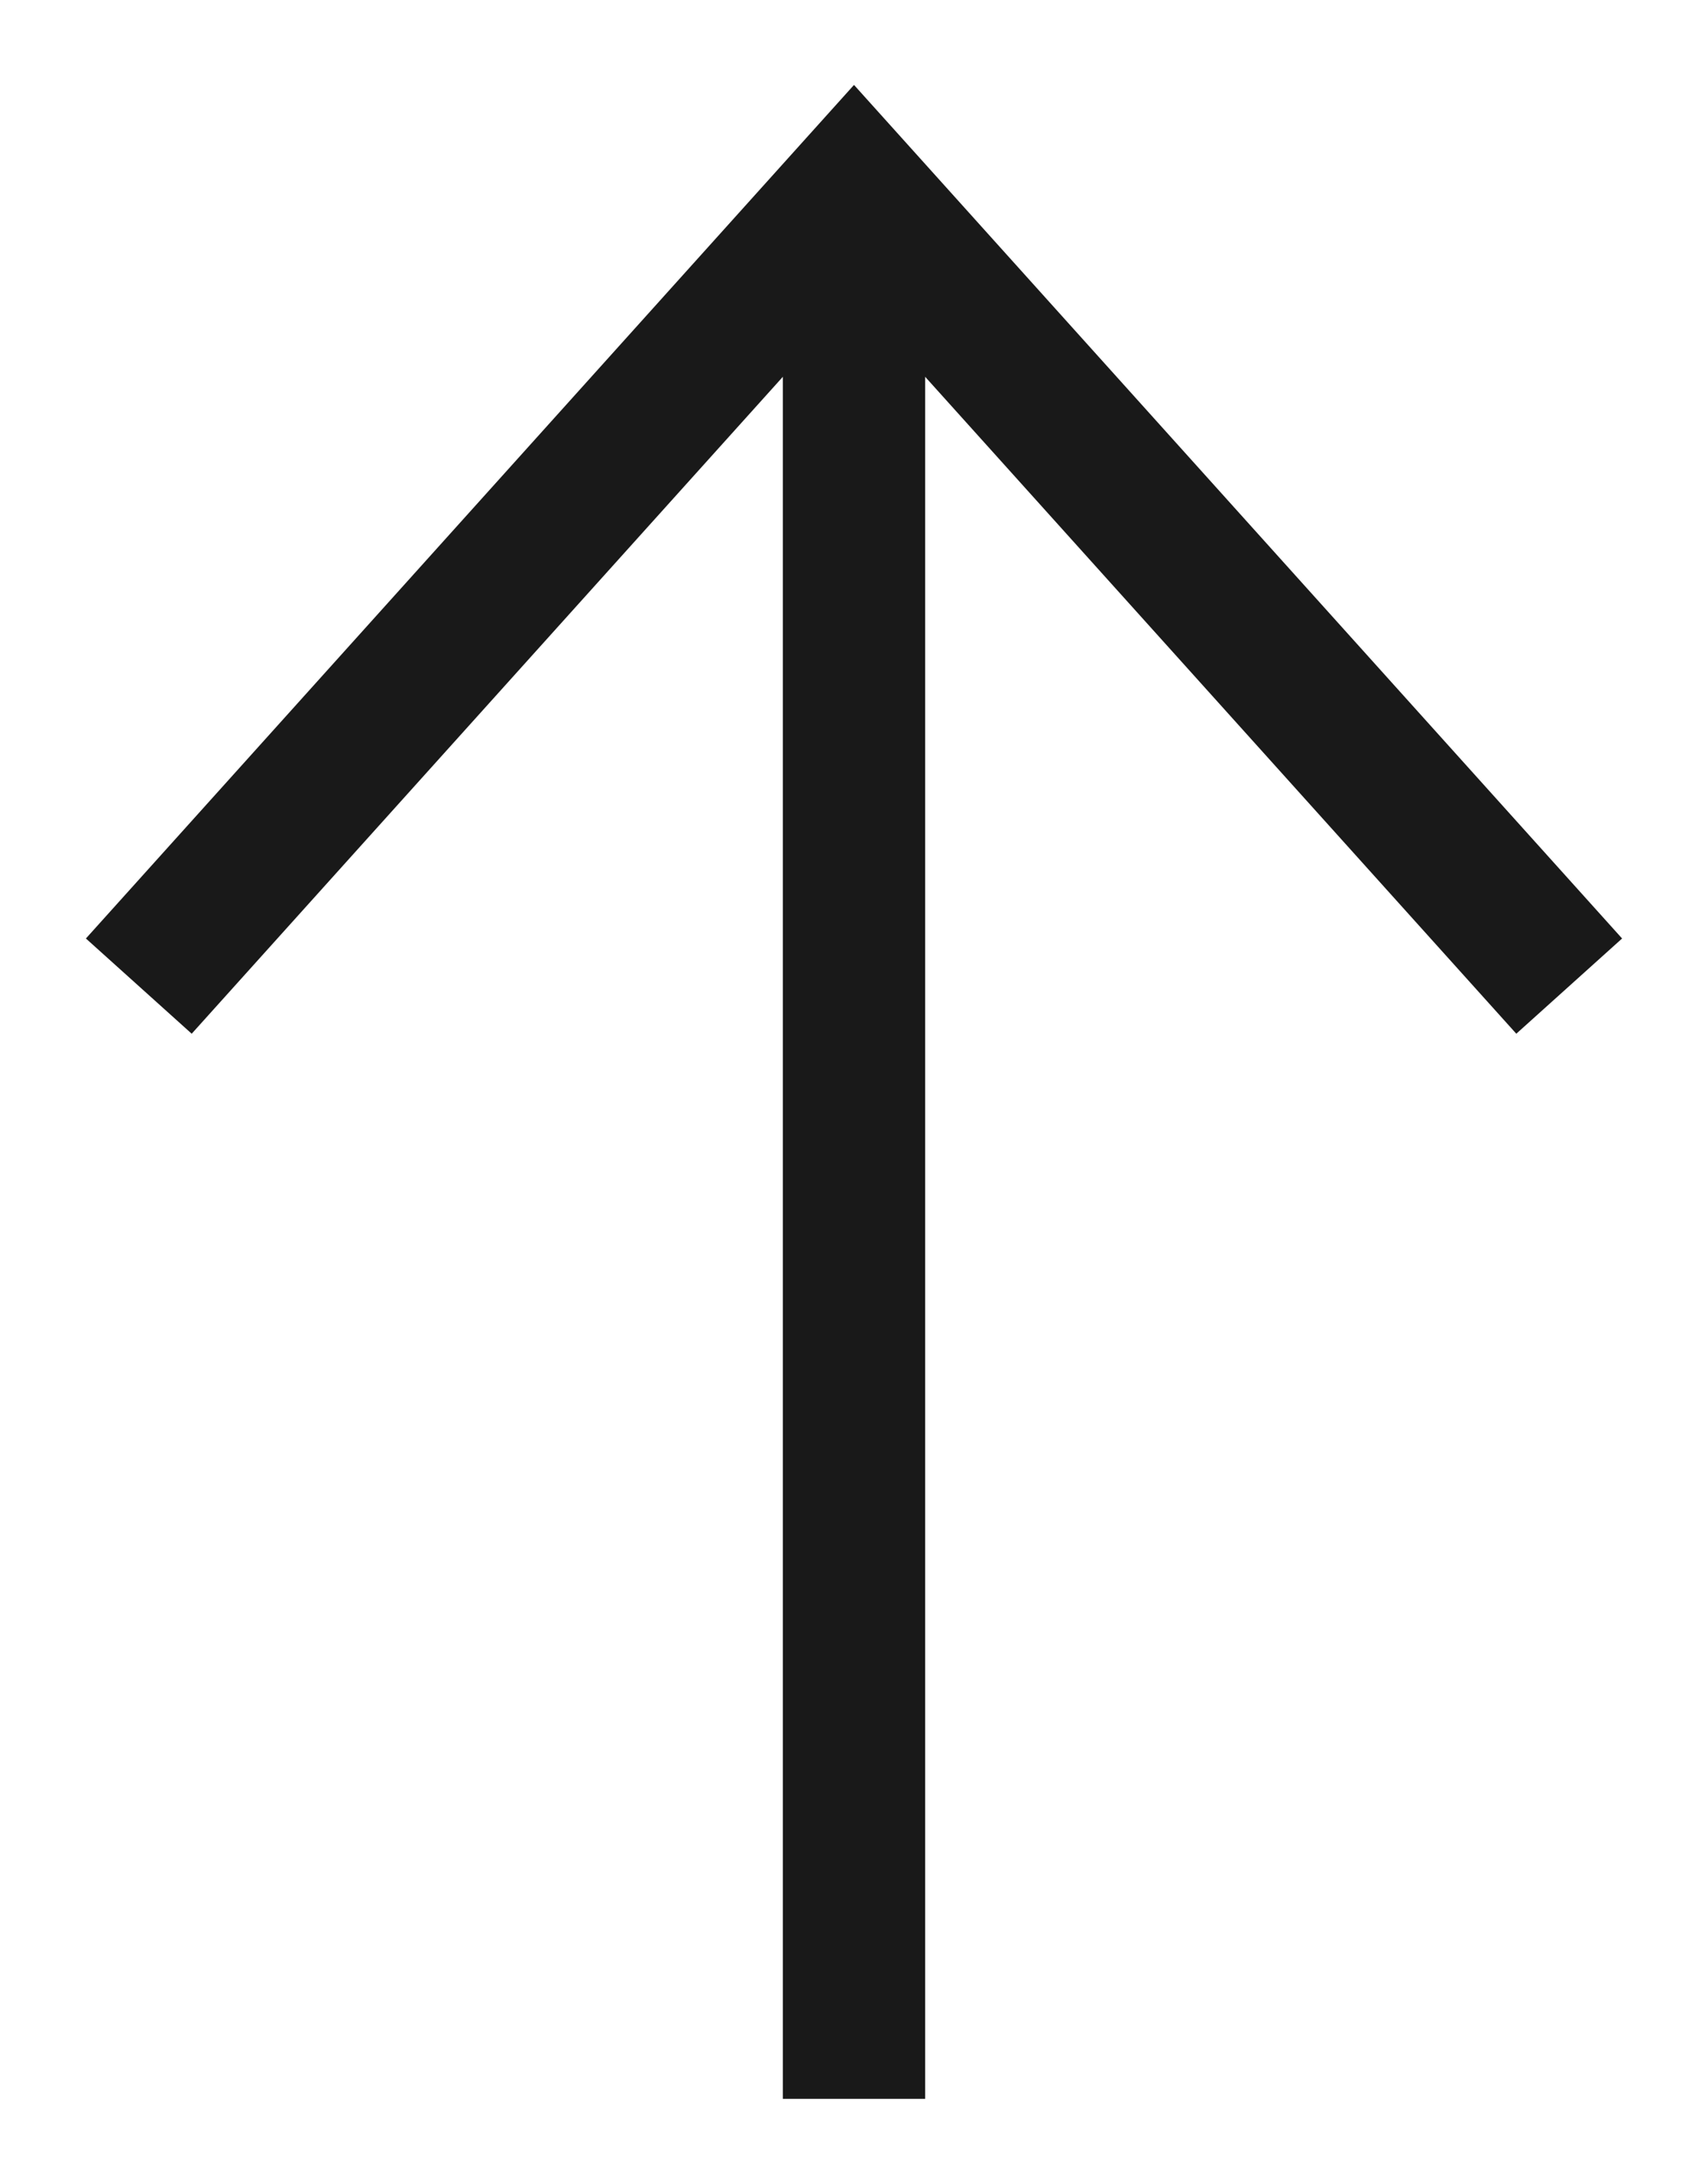
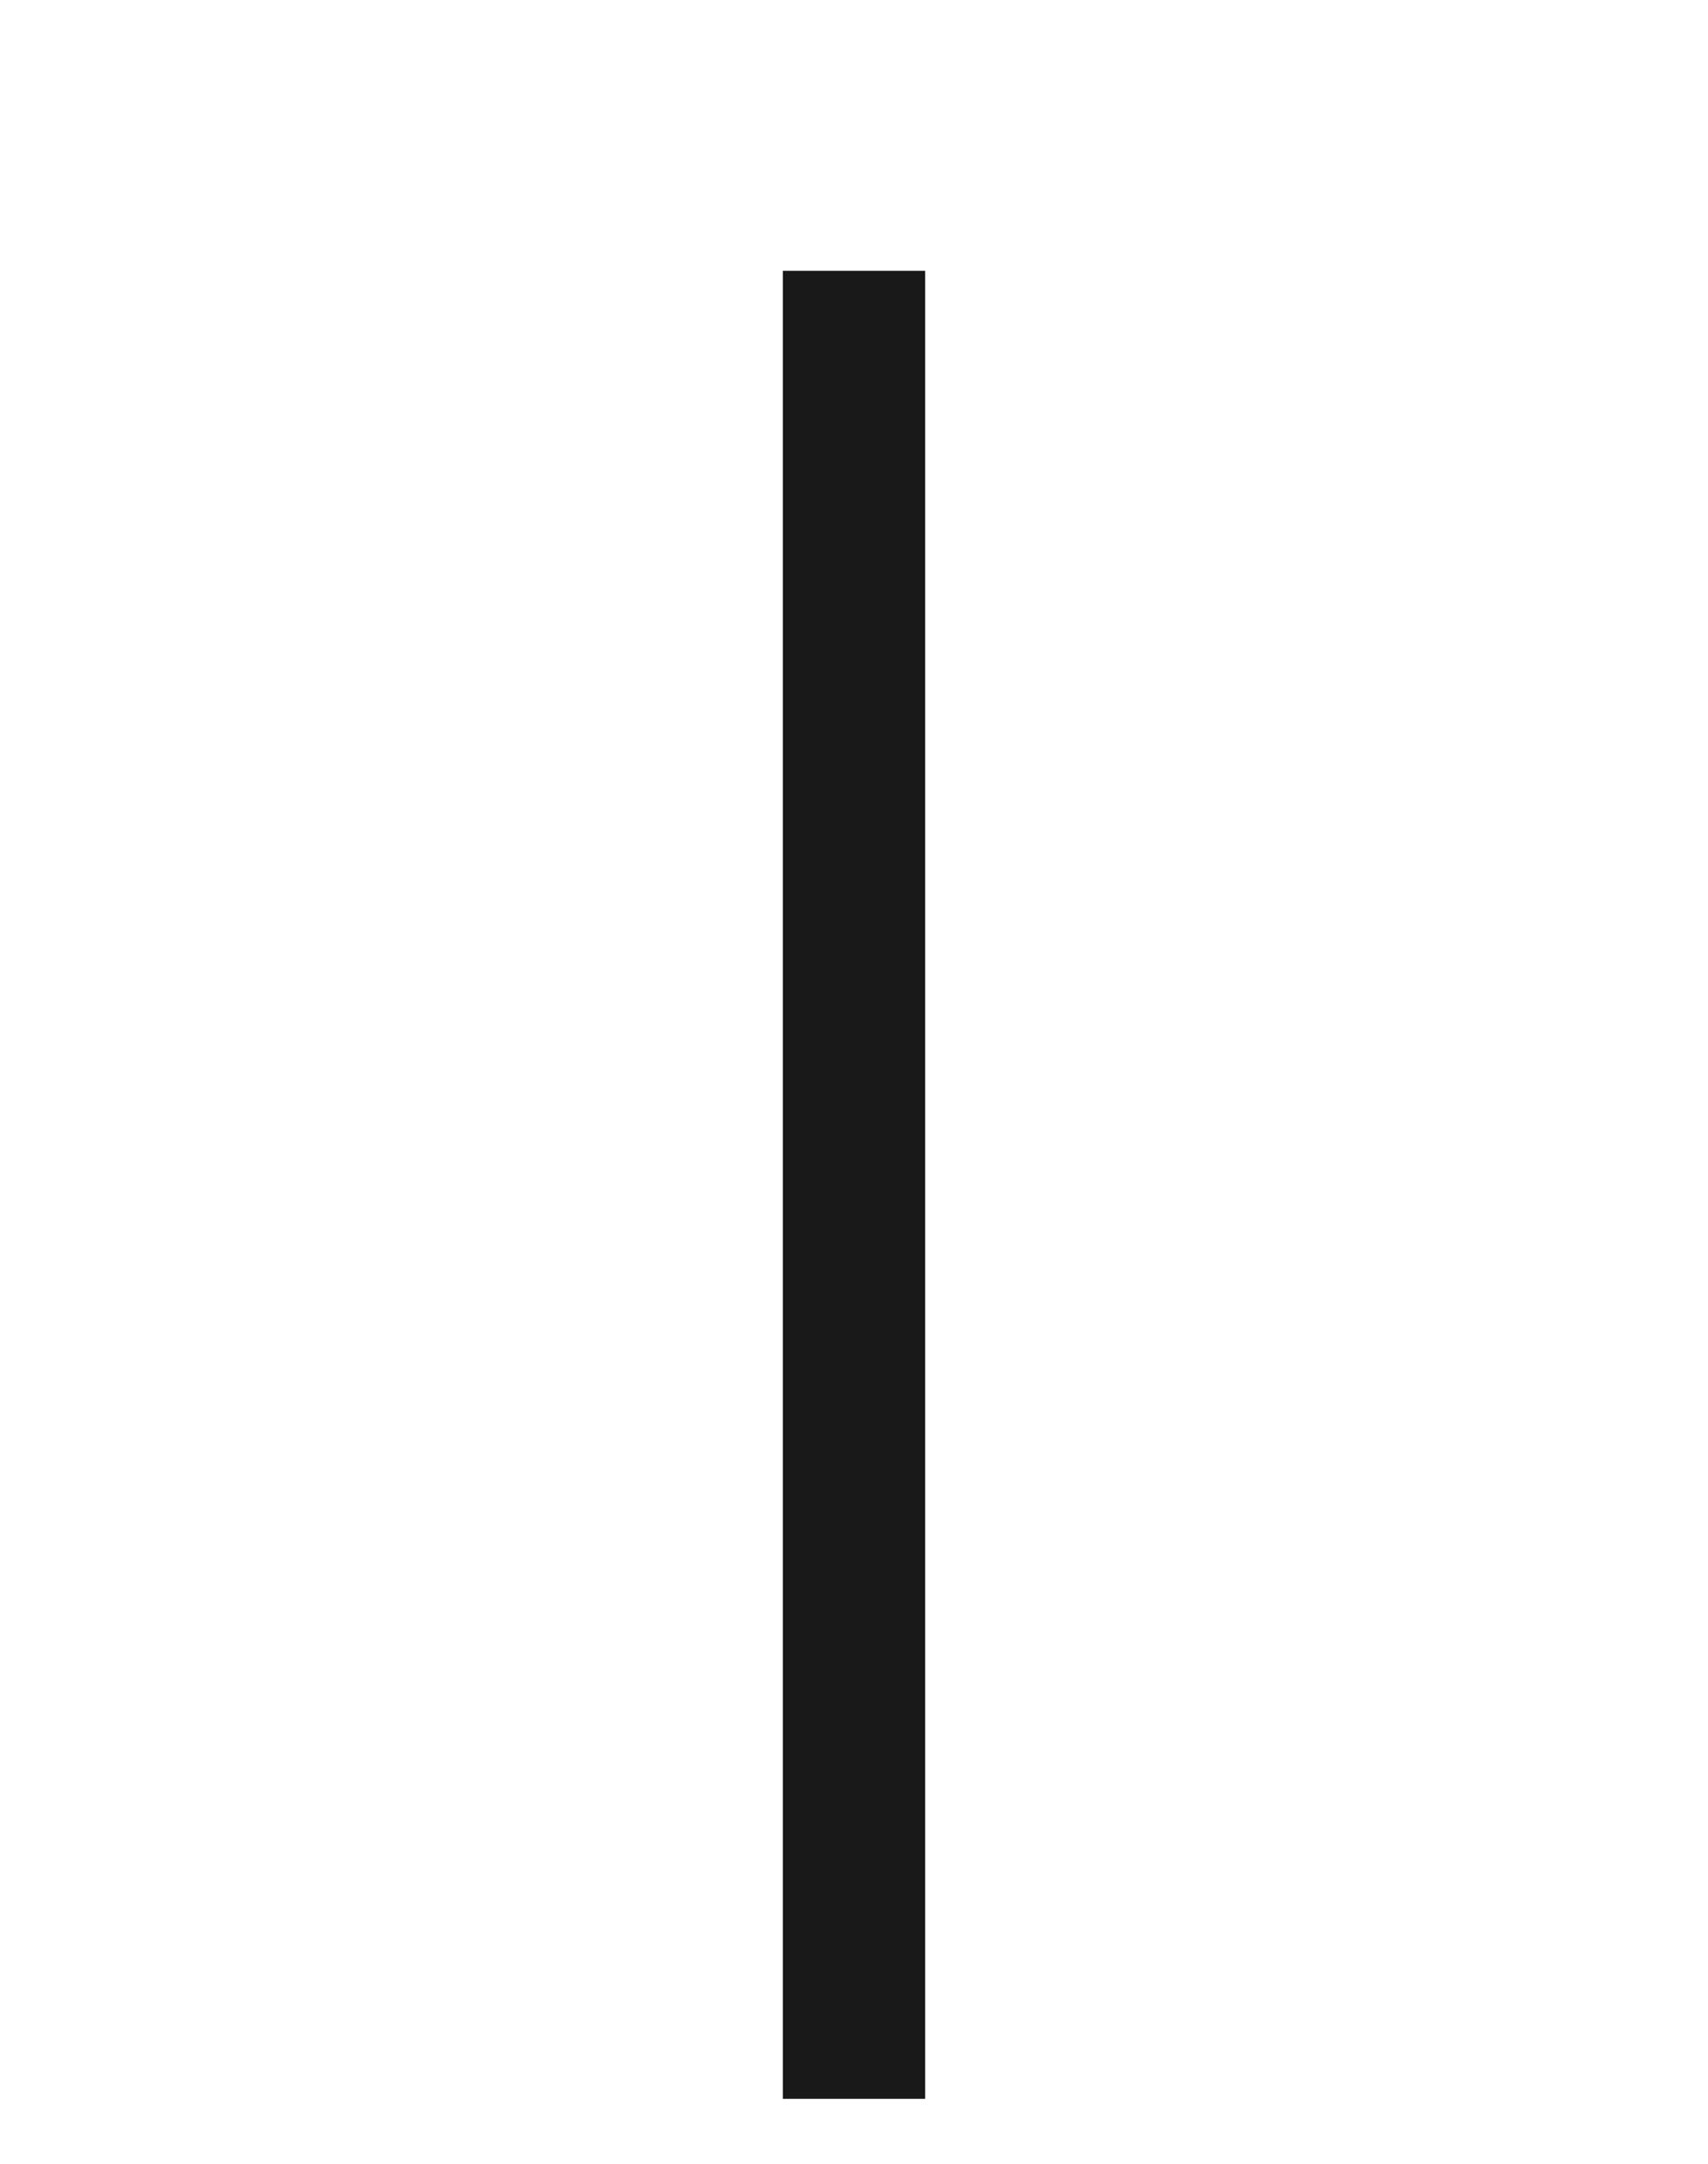
<svg xmlns="http://www.w3.org/2000/svg" width="15" height="19" viewBox="0 0 15 19" fill="none">
  <path d="M7.5 18.43L7.5 2.378" stroke="#191919" stroke-width="1.25" />
-   <path d="M13.781 8.659L7.5 1.68L1.219 8.659" stroke="#191919" stroke-width="1.25" />
</svg>